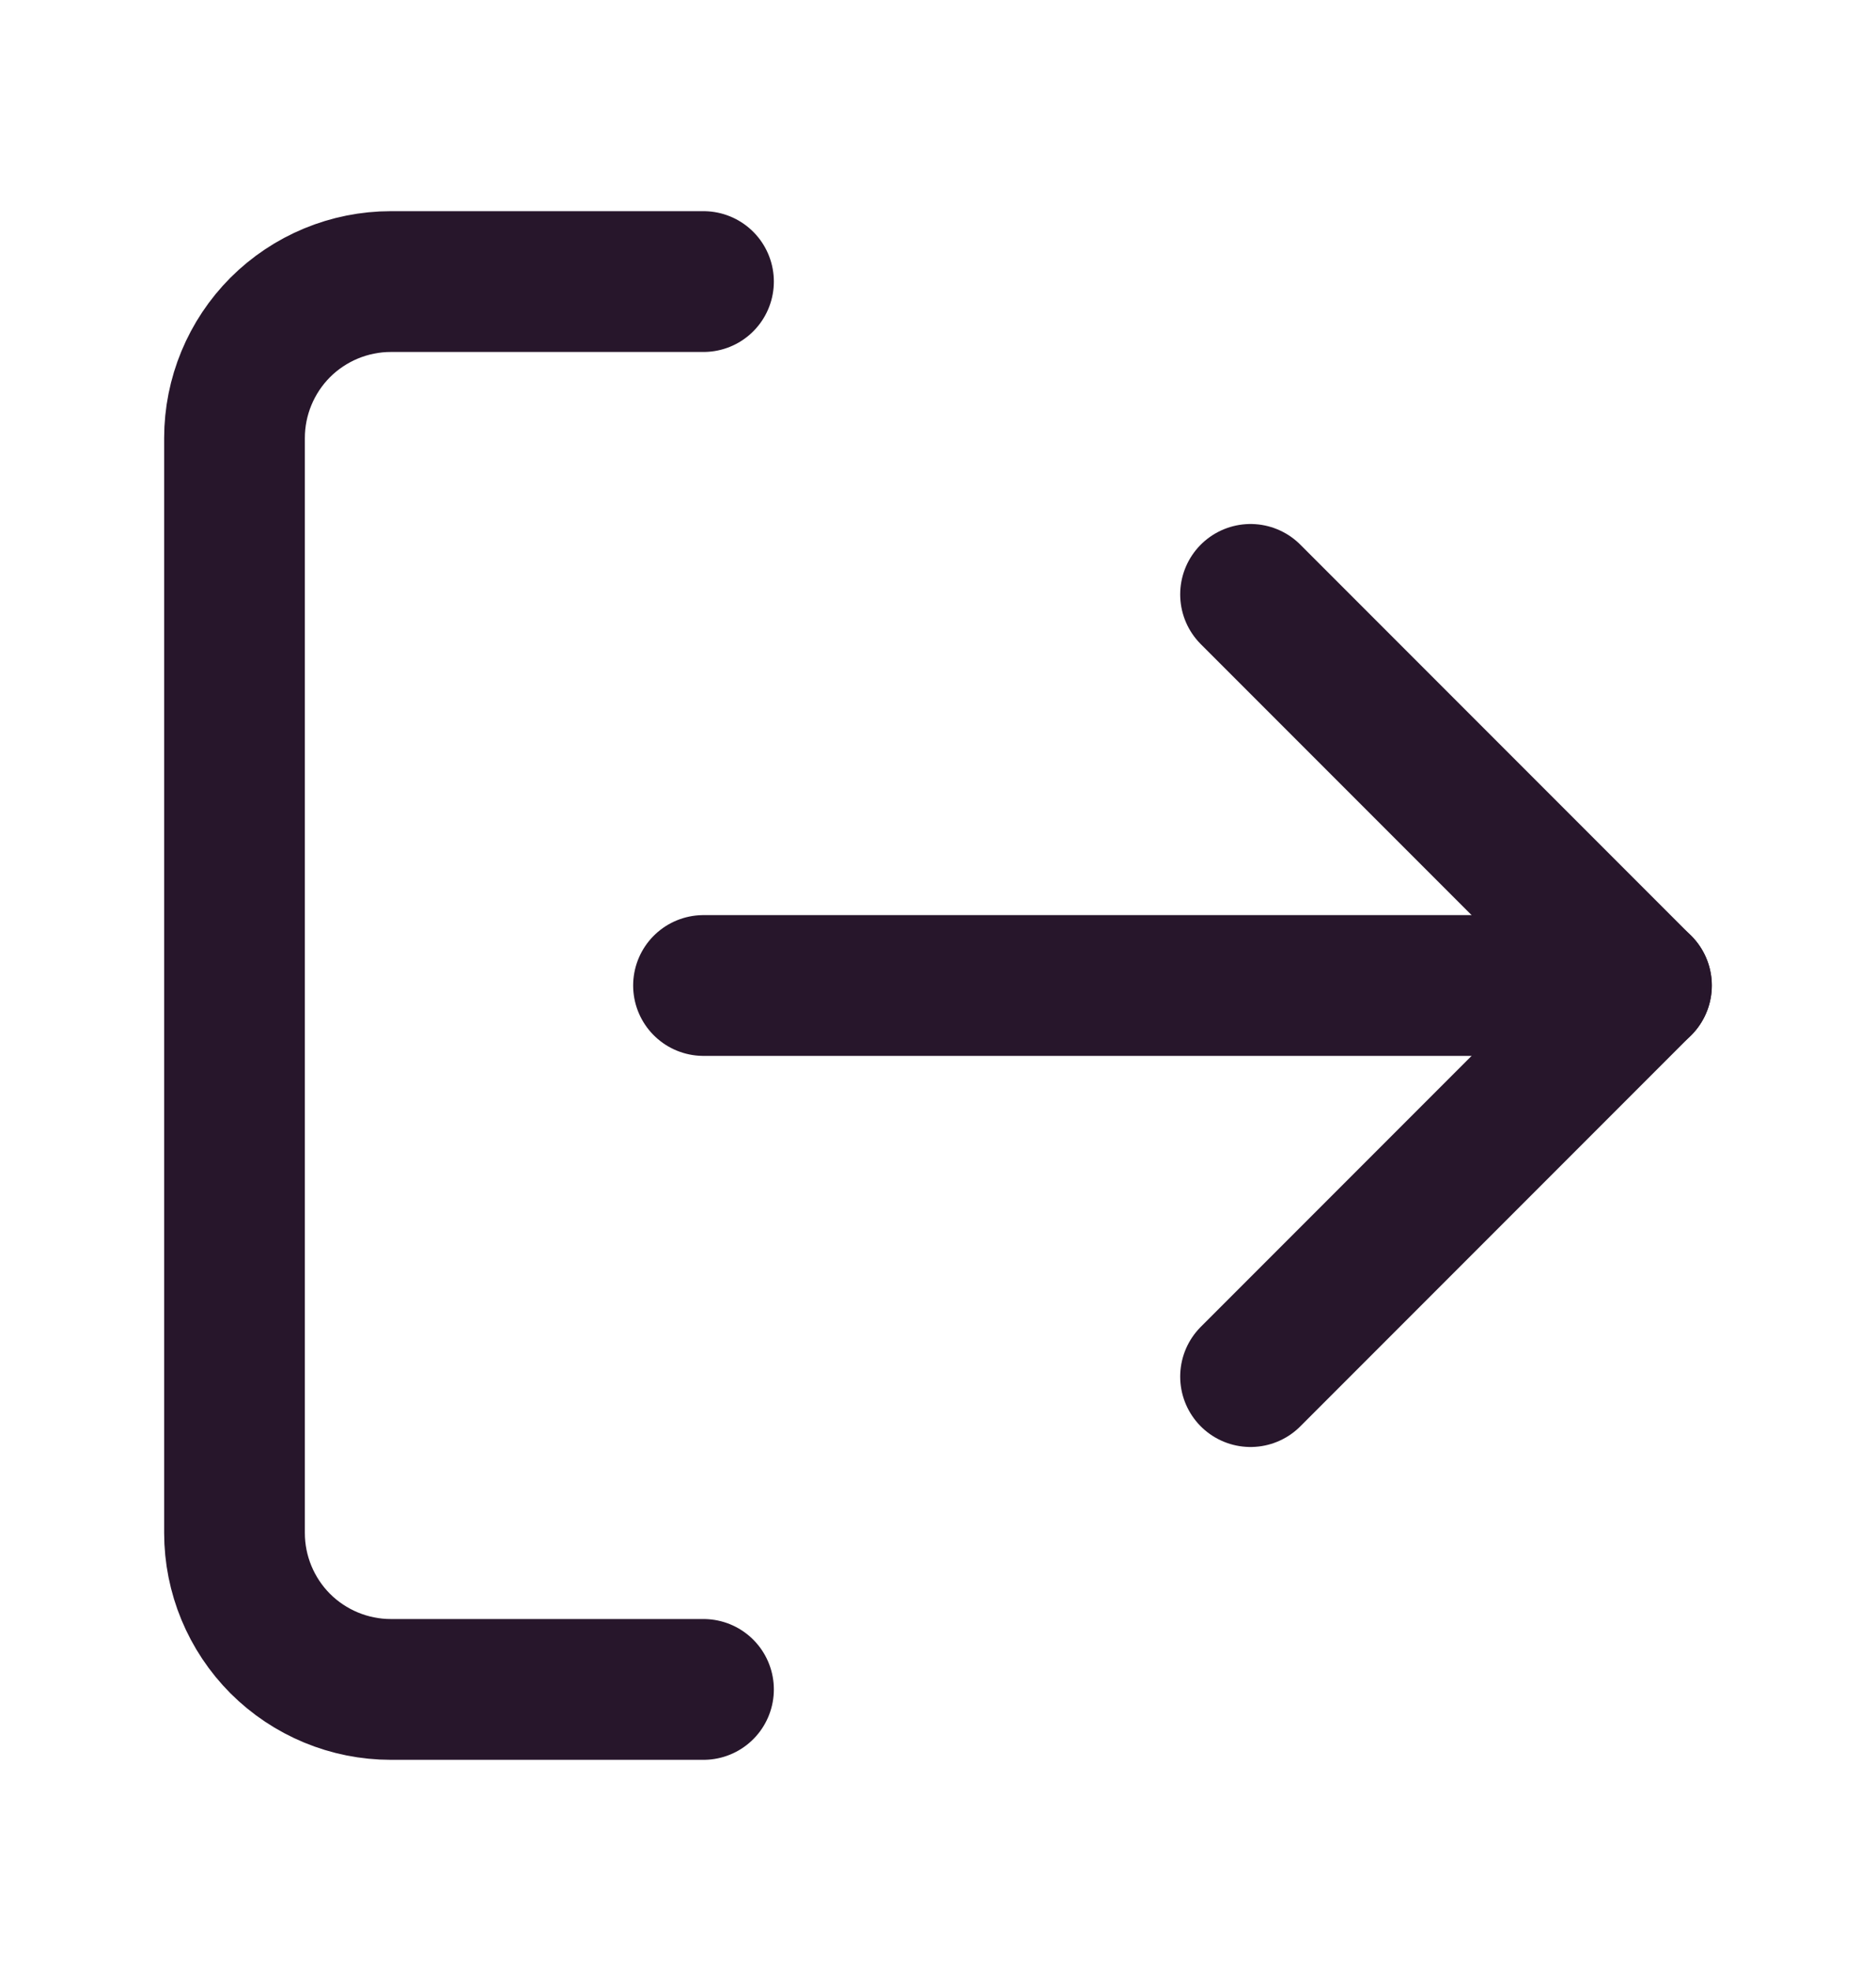
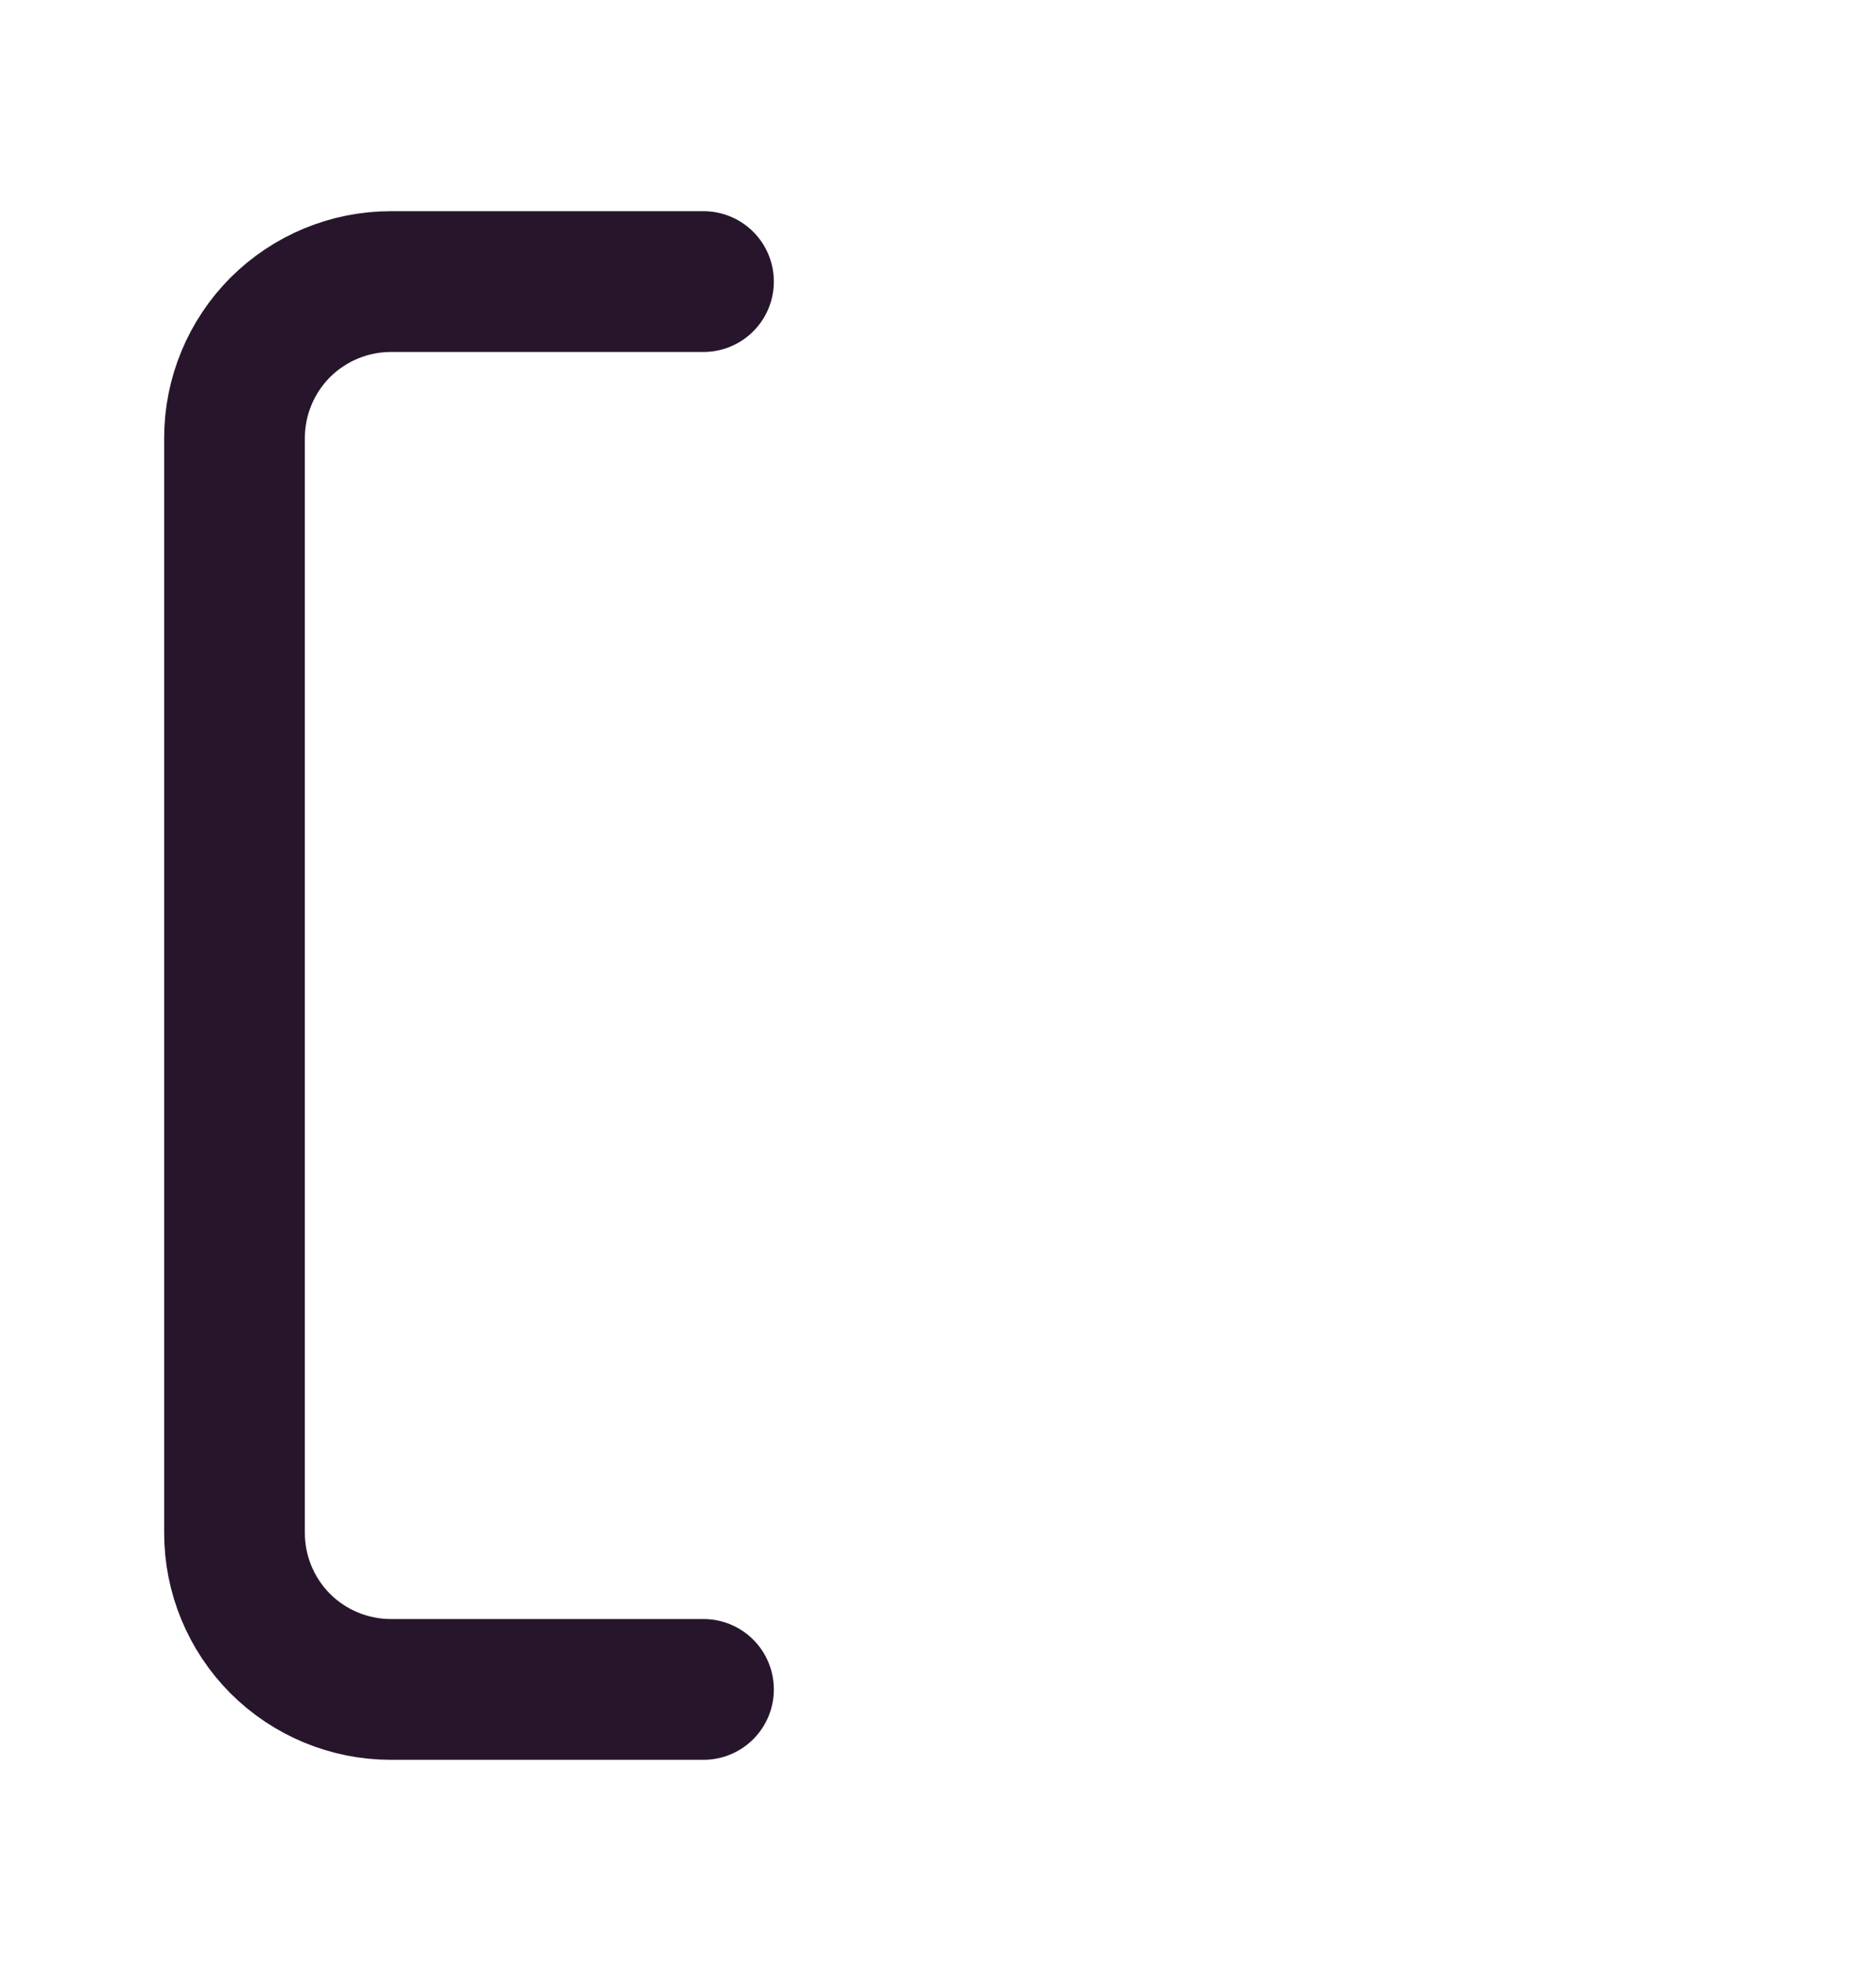
<svg xmlns="http://www.w3.org/2000/svg" width="20" height="21" viewBox="0 0 20 21" fill="none">
  <path d="M7.5 18H4.167C3.725 18 3.301 17.824 2.988 17.512C2.676 17.199 2.5 16.775 2.5 16.333V4.667C2.5 4.225 2.676 3.801 2.988 3.488C3.301 3.176 3.725 3 4.167 3H7.5" stroke="#27162B" stroke-width="1.5" stroke-linecap="round" stroke-linejoin="round" />
-   <path d="M13.332 14.667L17.499 10.5L13.332 6.333" stroke="#27162B" stroke-width="1.5" stroke-linecap="round" stroke-linejoin="round" />
-   <path d="M17.5 10.5H7.5" stroke="#27162B" stroke-width="1.5" stroke-linecap="round" stroke-linejoin="round" />
</svg>